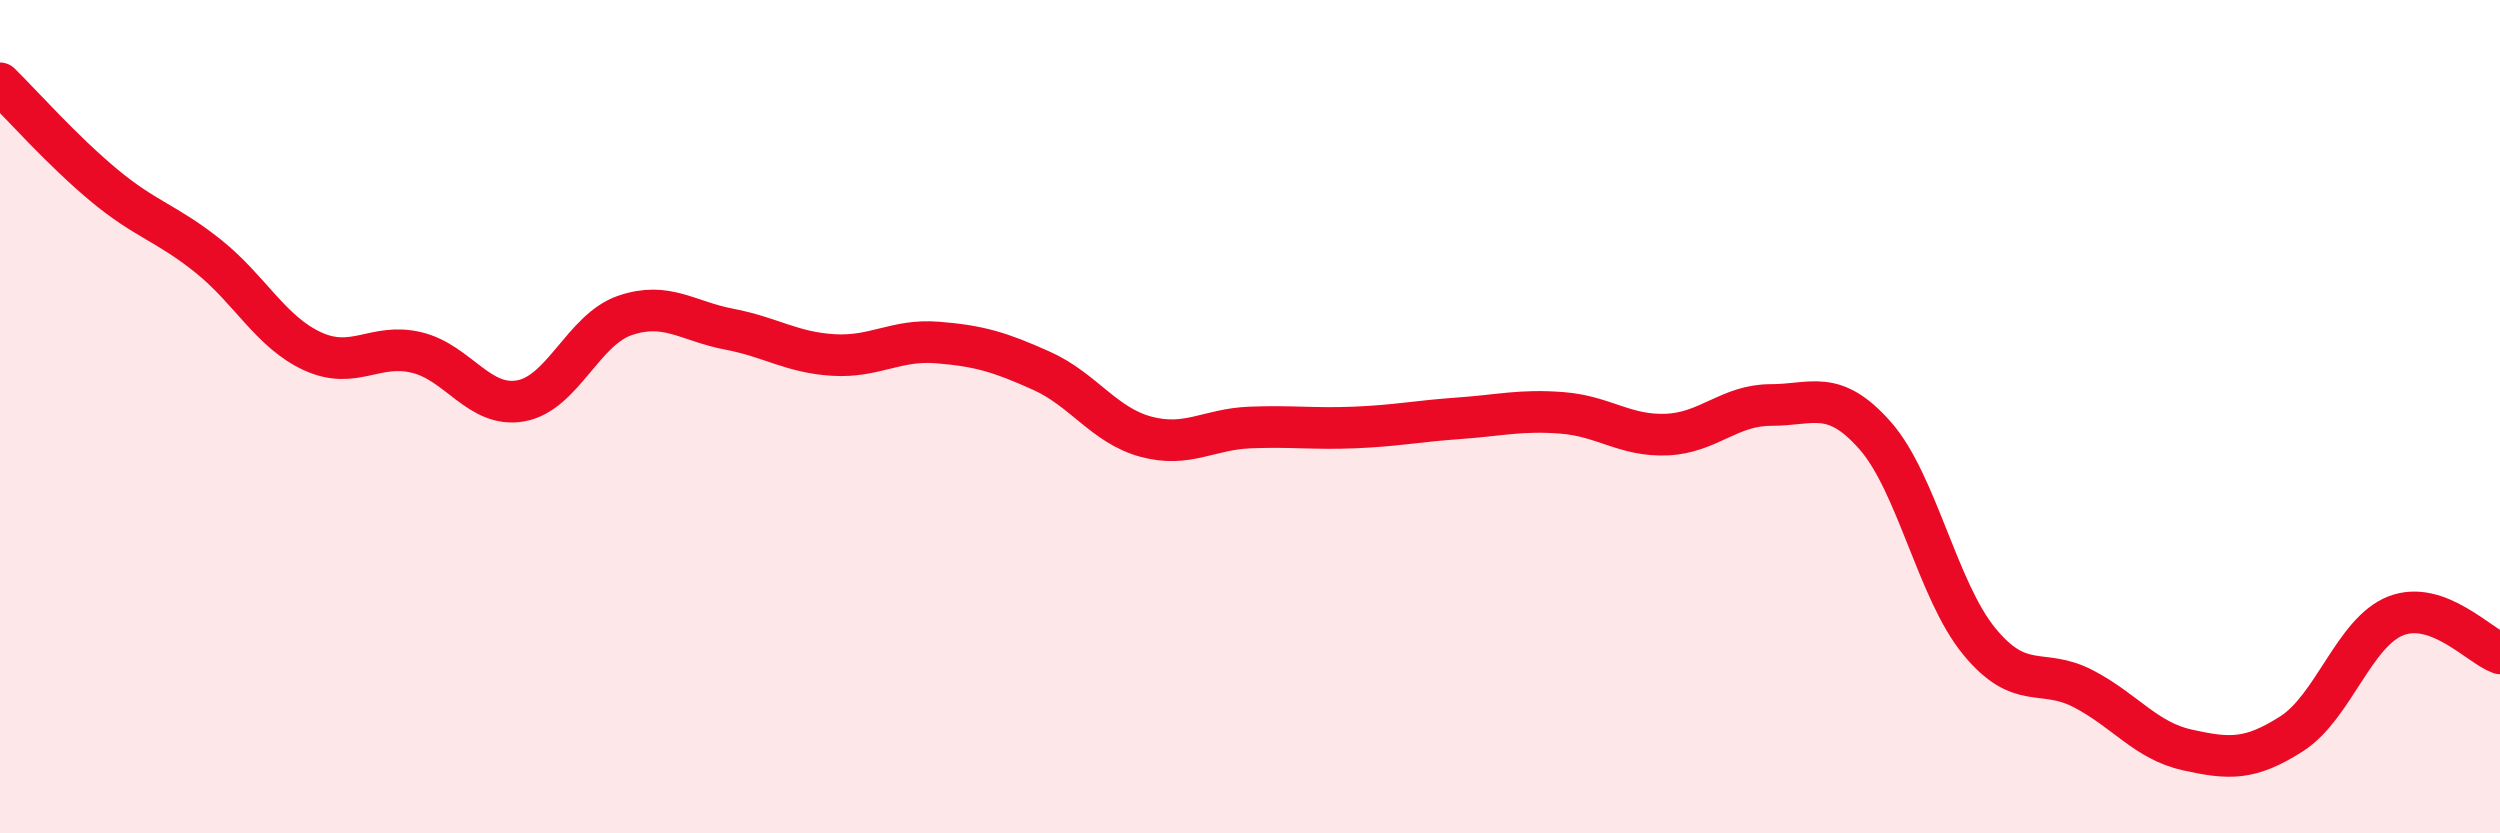
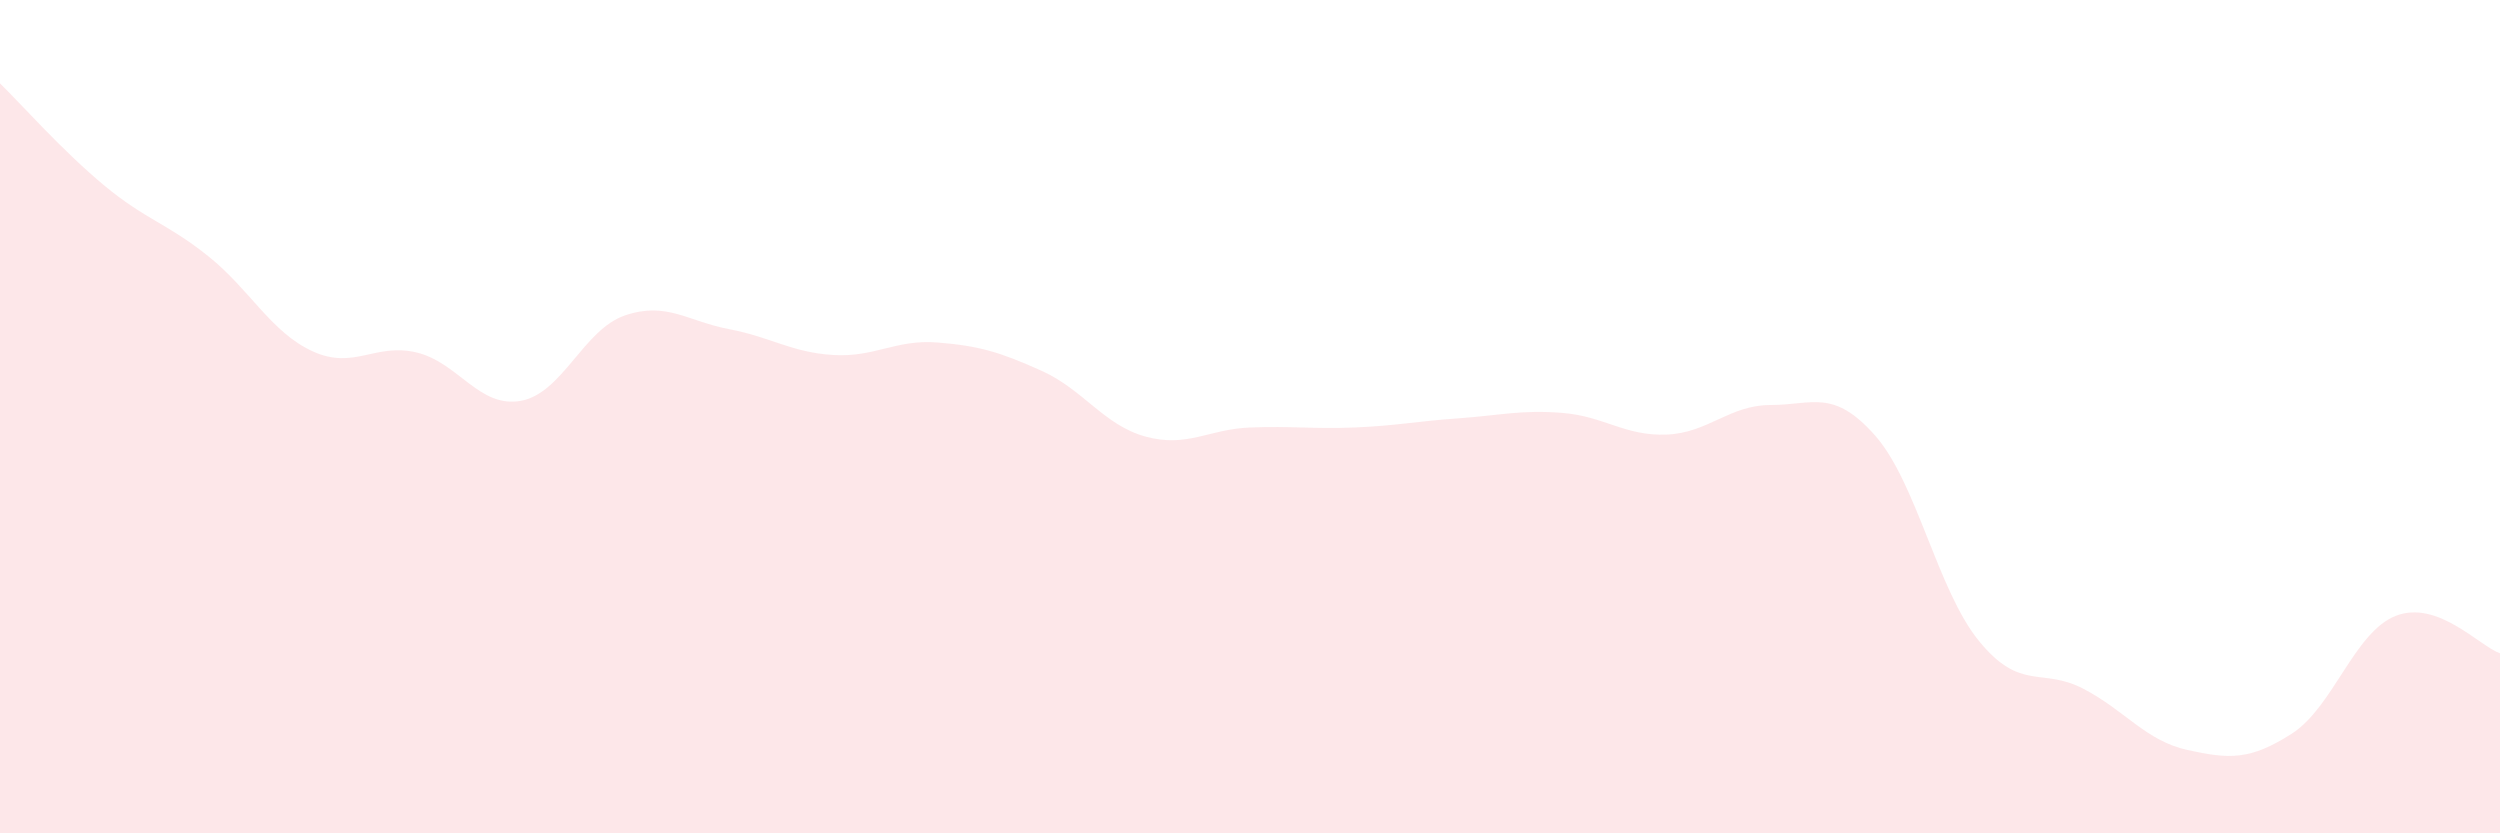
<svg xmlns="http://www.w3.org/2000/svg" width="60" height="20" viewBox="0 0 60 20">
  <path d="M 0,2 C 0.5,2.49 1.5,3.62 2.5,4.45 C 3.5,5.28 4,5.35 5,6.15 C 6,6.95 6.5,7.97 7.5,8.43 C 8.5,8.89 9,8.22 10,8.46 C 11,8.7 11.5,9.8 12.5,9.62 C 13.5,9.44 14,7.91 15,7.57 C 16,7.23 16.5,7.71 17.5,7.9 C 18.5,8.09 19,8.46 20,8.52 C 21,8.58 21.5,8.14 22.5,8.22 C 23.5,8.3 24,8.45 25,8.9 C 26,9.35 26.5,10.21 27.5,10.48 C 28.5,10.75 29,10.3 30,10.26 C 31,10.22 31.5,10.3 32.5,10.26 C 33.5,10.22 34,10.11 35,10.04 C 36,9.97 36.5,9.83 37.5,9.91 C 38.5,9.99 39,10.47 40,10.43 C 41,10.39 41.5,9.72 42.5,9.72 C 43.5,9.72 44,9.32 45,10.45 C 46,11.58 46.5,14.17 47.5,15.39 C 48.5,16.61 49,16.01 50,16.53 C 51,17.05 51.5,17.78 52.5,18 C 53.5,18.22 54,18.25 55,17.61 C 56,16.97 56.5,15.17 57.5,14.78 C 58.5,14.39 59.5,15.5 60,15.68L60 20L0 20Z" fill="#EB0A25" opacity="0.1" stroke-linecap="round" stroke-linejoin="round" />
-   <path d="M 0,2 C 0.5,2.49 1.5,3.62 2.5,4.45 C 3.5,5.28 4,5.35 5,6.15 C 6,6.95 6.5,7.97 7.5,8.43 C 8.5,8.89 9,8.22 10,8.46 C 11,8.7 11.5,9.8 12.5,9.62 C 13.5,9.44 14,7.91 15,7.57 C 16,7.23 16.5,7.71 17.5,7.9 C 18.5,8.09 19,8.46 20,8.52 C 21,8.58 21.5,8.14 22.5,8.22 C 23.5,8.3 24,8.45 25,8.9 C 26,9.35 26.5,10.21 27.5,10.48 C 28.5,10.75 29,10.3 30,10.26 C 31,10.22 31.5,10.3 32.5,10.26 C 33.5,10.22 34,10.11 35,10.04 C 36,9.97 36.5,9.83 37.5,9.91 C 38.5,9.99 39,10.47 40,10.43 C 41,10.39 41.5,9.72 42.5,9.72 C 43.5,9.72 44,9.32 45,10.45 C 46,11.58 46.5,14.17 47.5,15.39 C 48.5,16.61 49,16.01 50,16.53 C 51,17.05 51.5,17.78 52.5,18 C 53.5,18.22 54,18.25 55,17.61 C 56,16.97 56.5,15.17 57.5,14.78 C 58.5,14.39 59.5,15.5 60,15.68" stroke="#EB0A25" stroke-width="1" fill="none" stroke-linecap="round" stroke-linejoin="round" />
</svg>